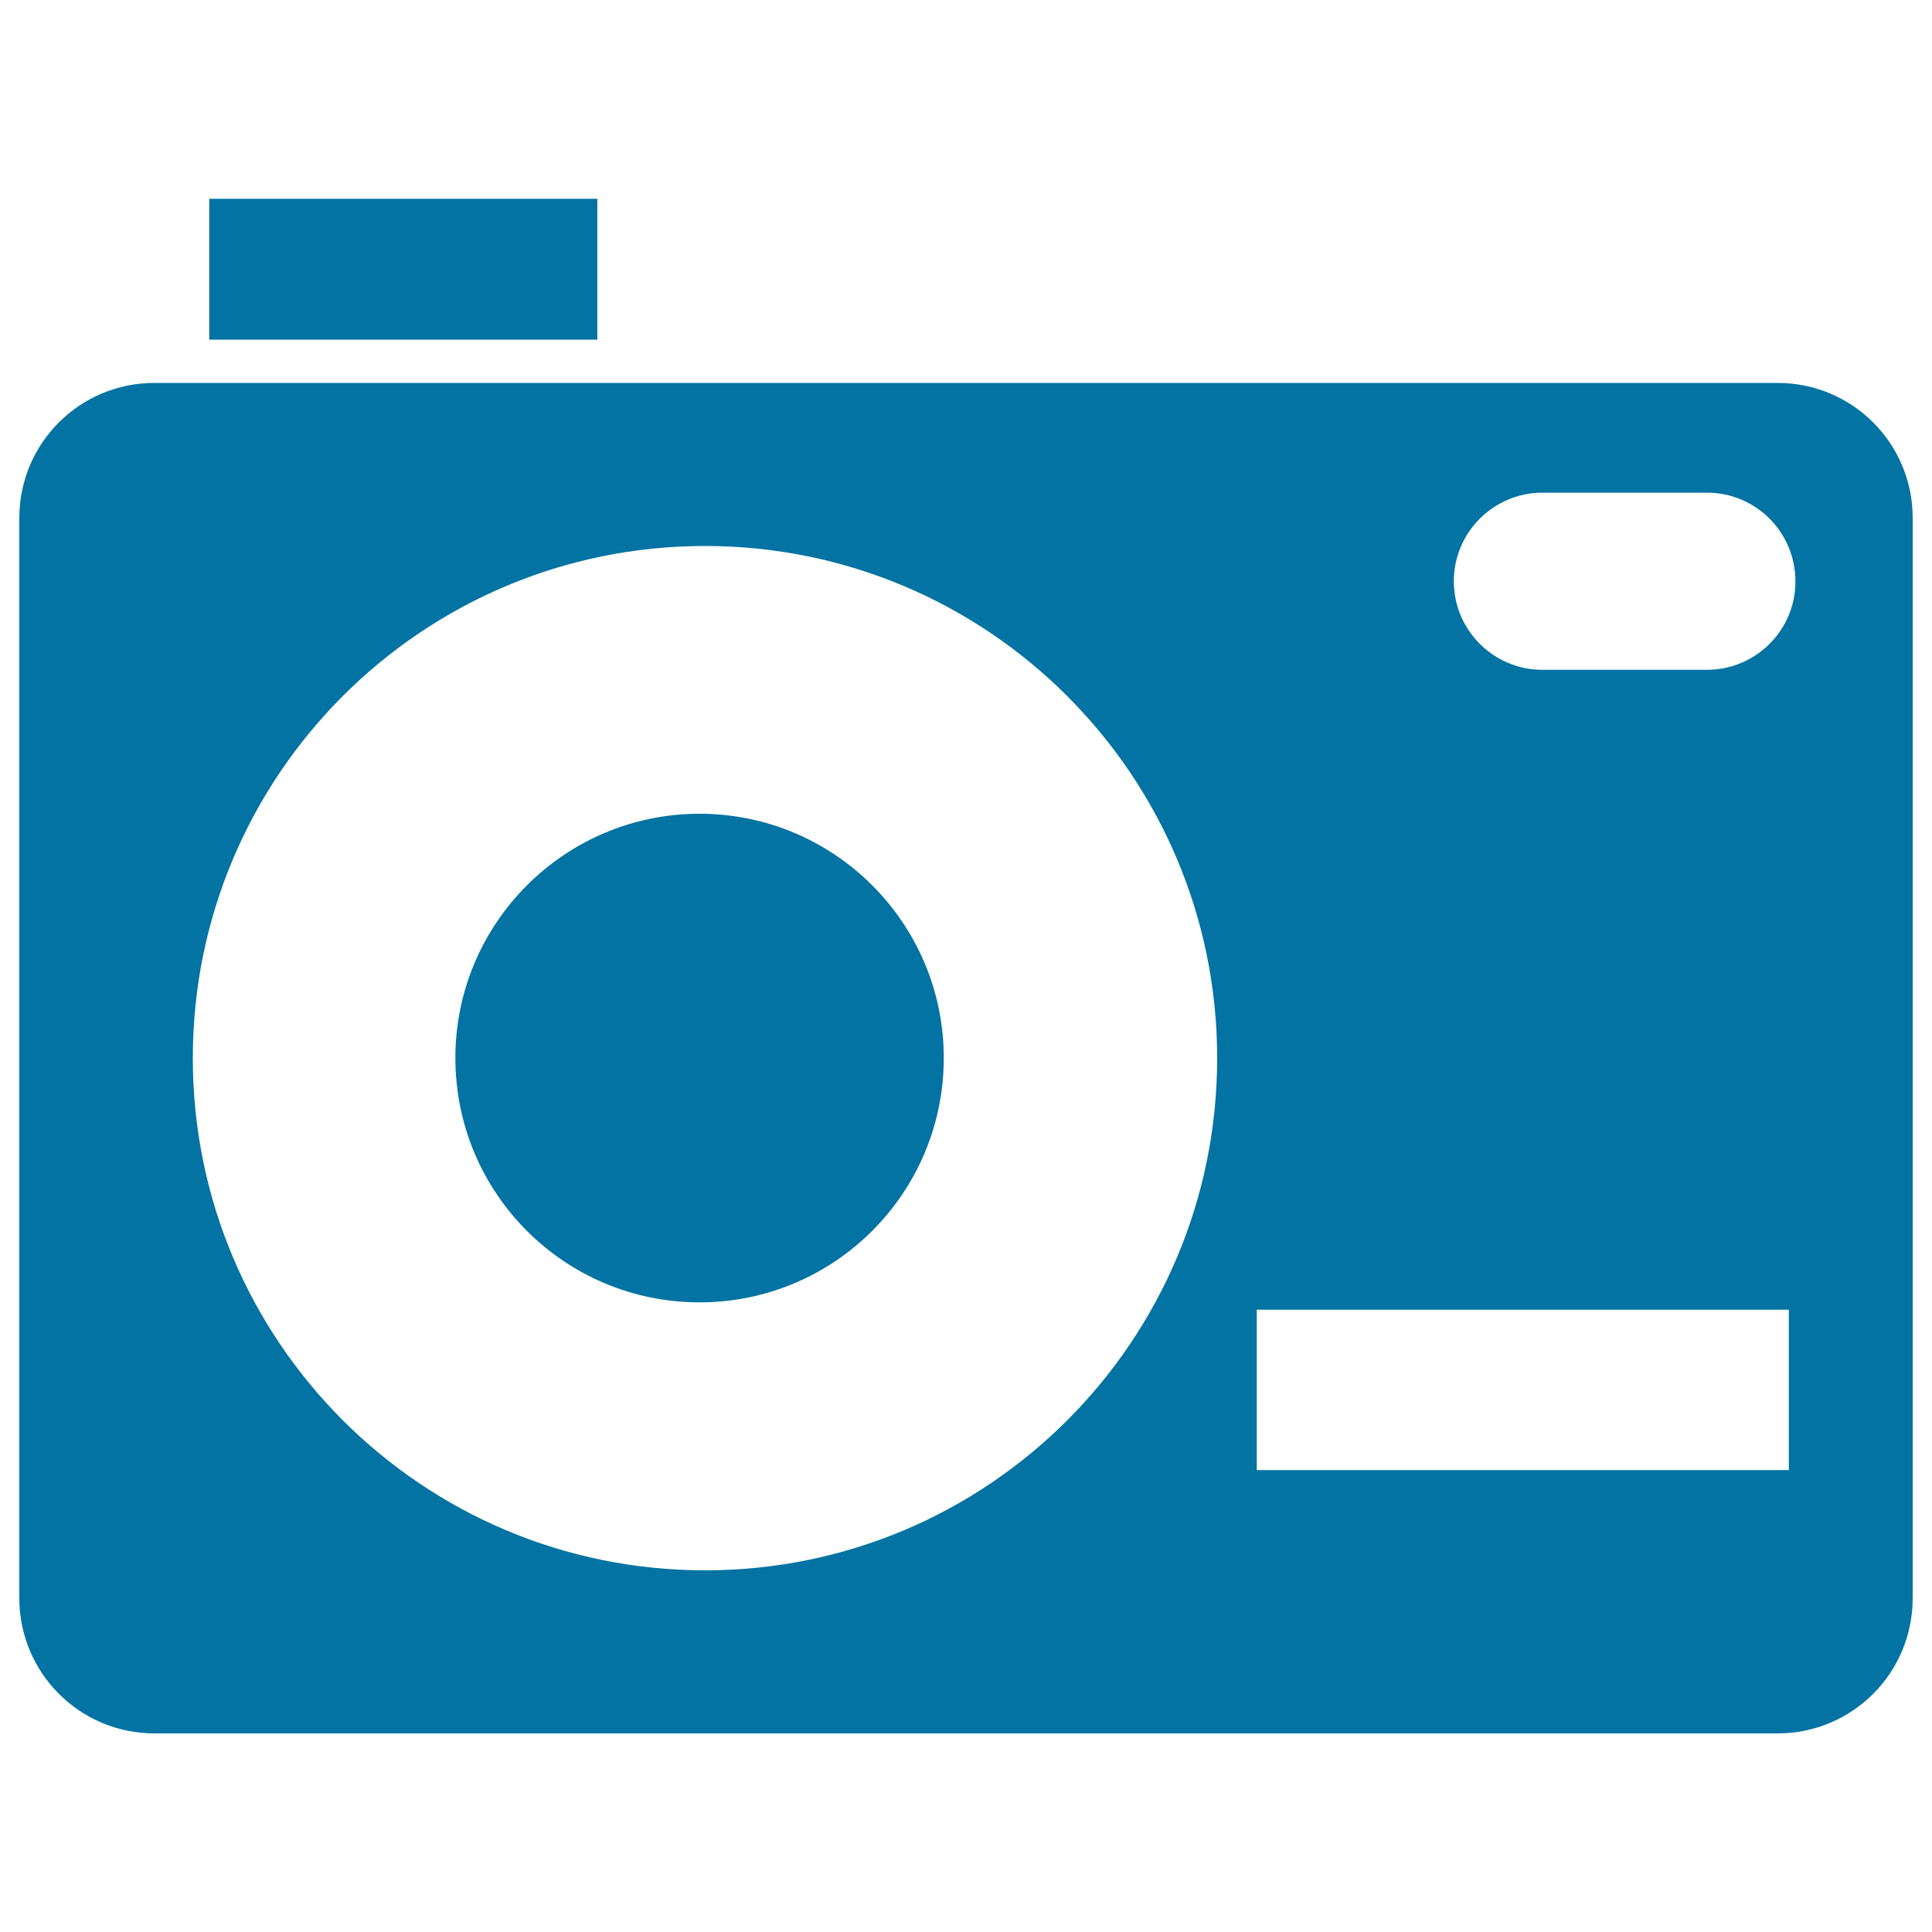
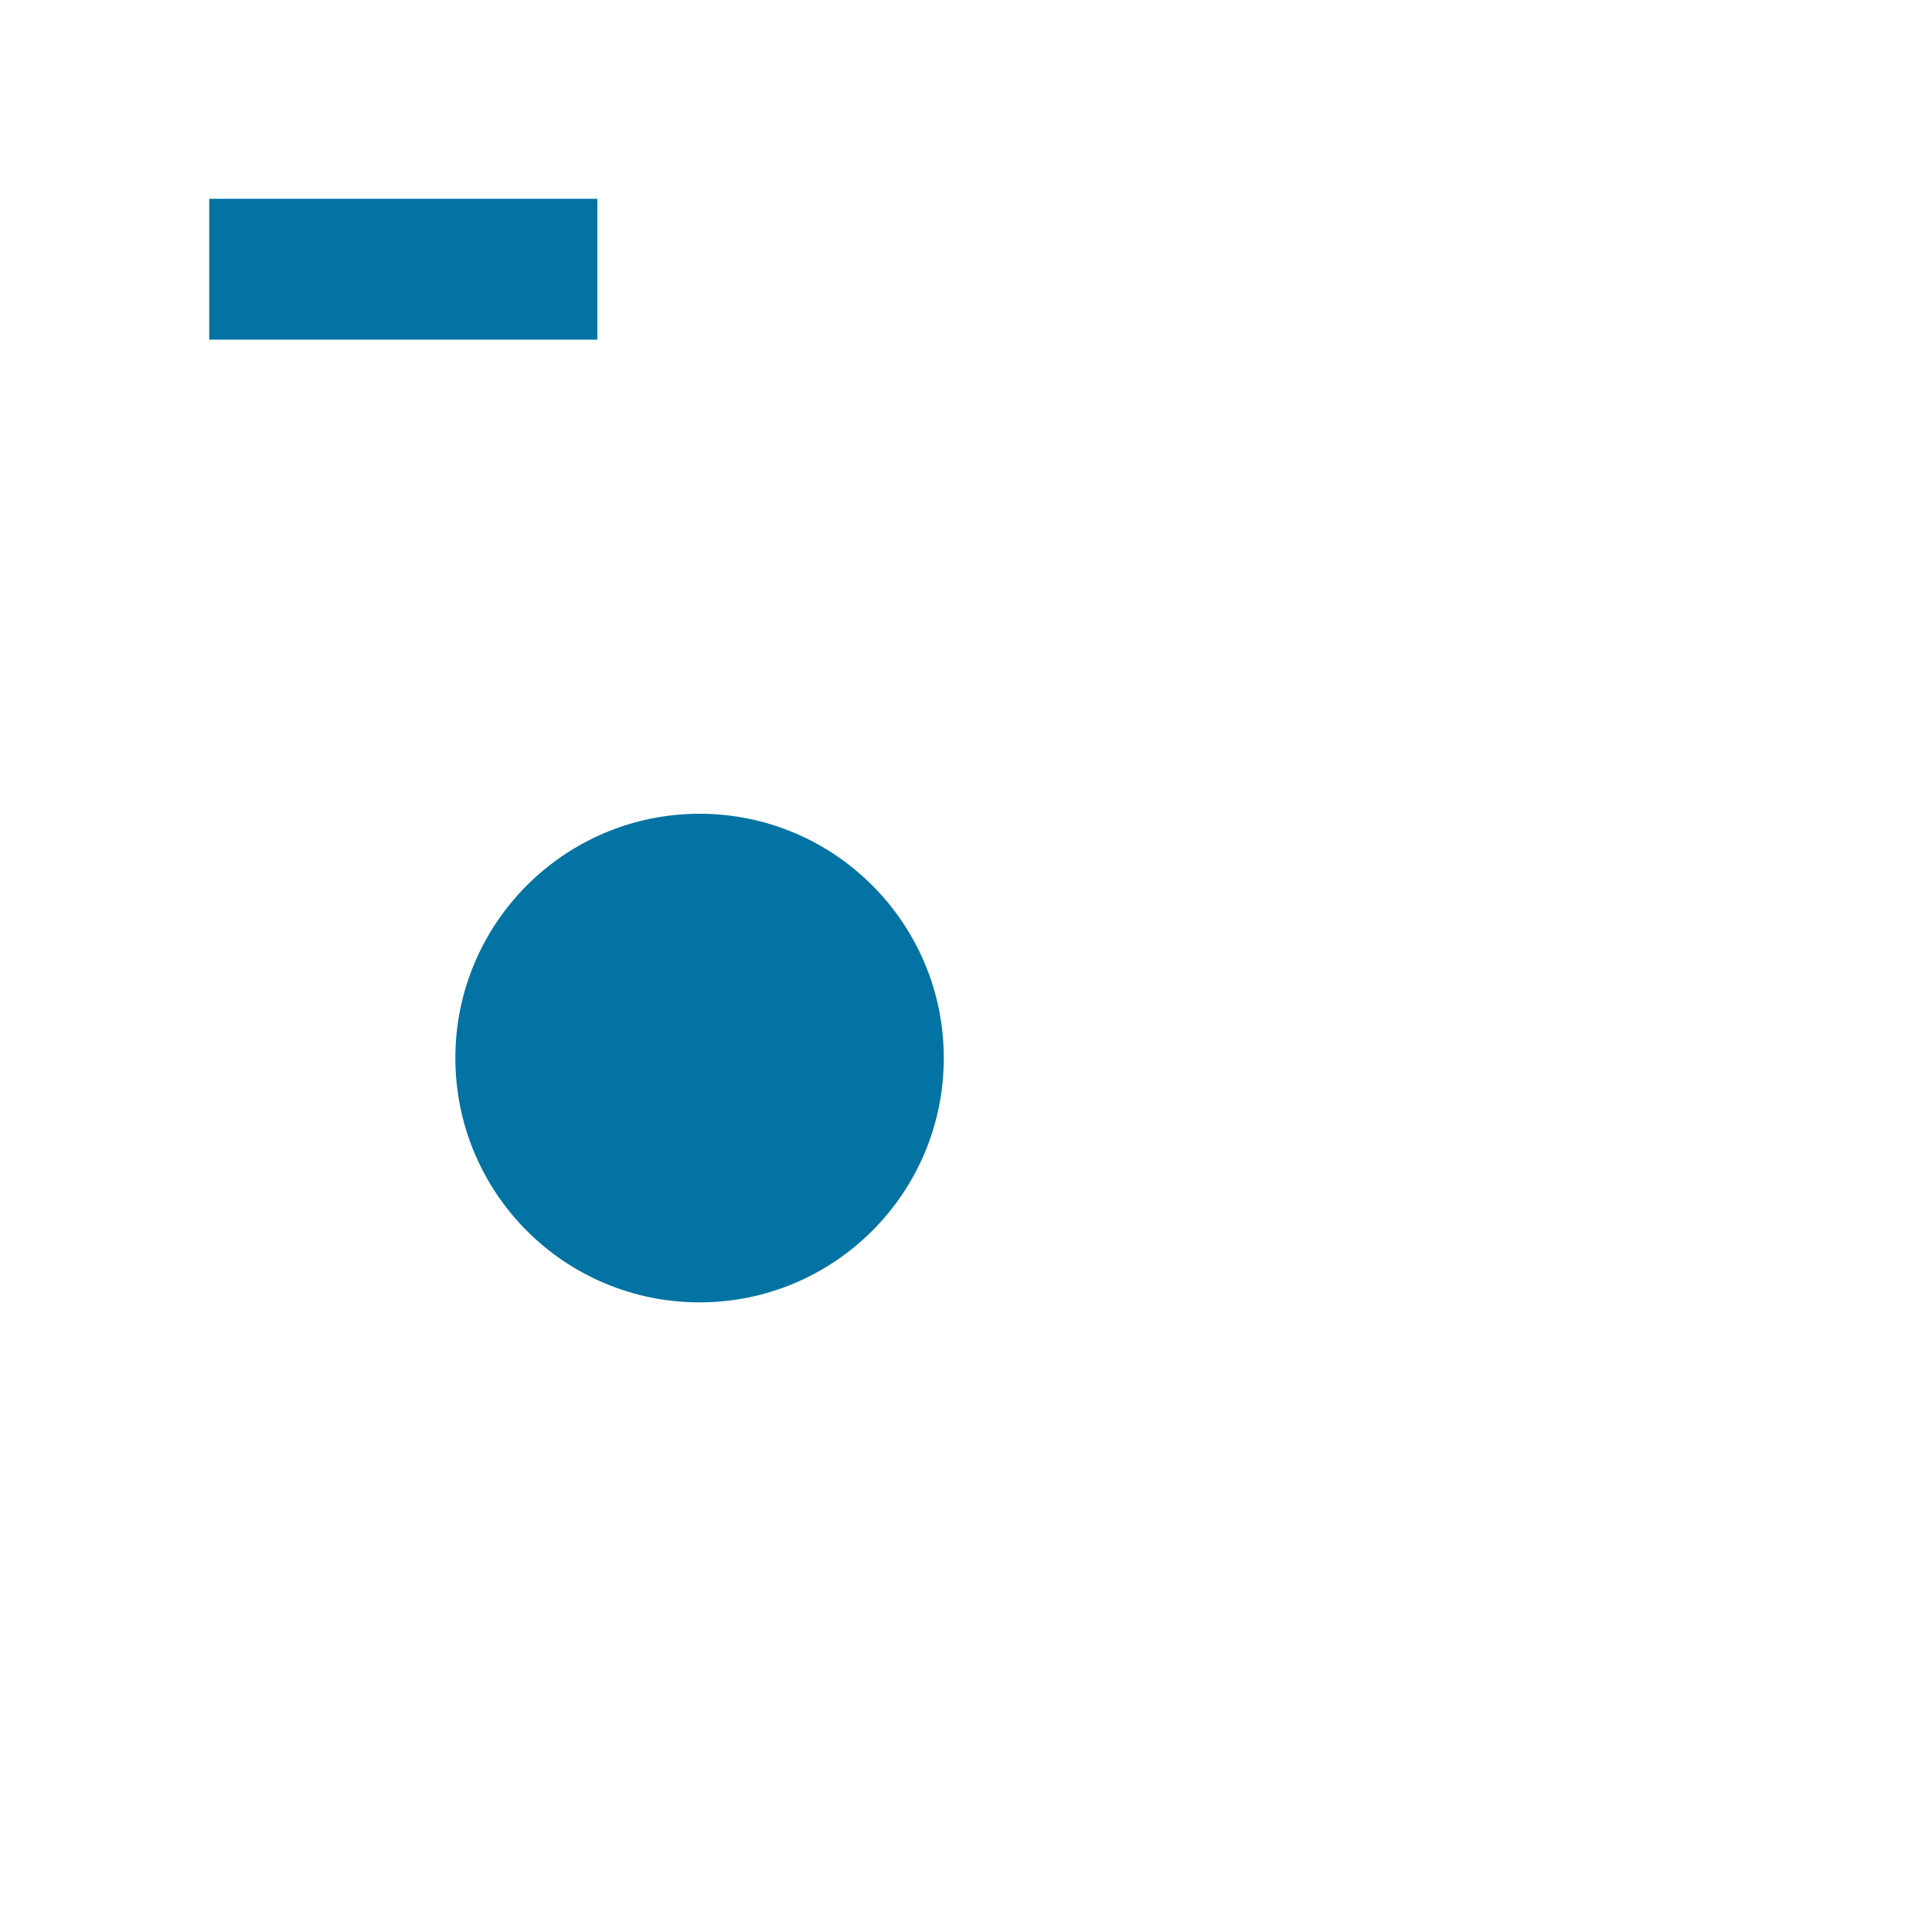
<svg xmlns="http://www.w3.org/2000/svg" viewBox="0 0 1000 1000" style="fill:#0273a2">
  <title>Camera SVG icon</title>
  <g>
    <rect x="108.3" y="102.9" width="200.9" height="72.9" />
    <path d="M362.1,421.2c-69.8,0-126.4,56.7-126.4,126.4c0,69.9,56.5,126.5,126.4,126.5c69.8,0,126.4-56.6,126.4-126.5C488.5,477.9,431.9,421.2,362.1,421.2z" />
-     <path d="M920.1,198.2H79.9c-38.6,0-69.9,31.2-69.9,69.9v559.1c0,38.7,31.3,70,69.9,70h840.2c38.6,0,69.9-31.2,69.9-70V268.1C990,229.4,958.7,198.2,920.1,198.2z M364.9,812.8c-146.4,0-265.1-118.7-265.1-265.1c0-146.4,118.7-265.1,265.1-265.1S630,401.3,630,547.7C630,694.1,511.4,812.8,364.9,812.8z M925.9,760.9H650.5v-83h275.4V760.9z M883.5,346.7h-85.1c-25.3,0-45.9-20.5-45.9-45.8c0-25.4,20.6-45.9,45.9-45.9h85.1c25.3,0,45.8,20.5,45.8,45.9C929.4,326.1,908.8,346.7,883.5,346.7z" />
  </g>
</svg>